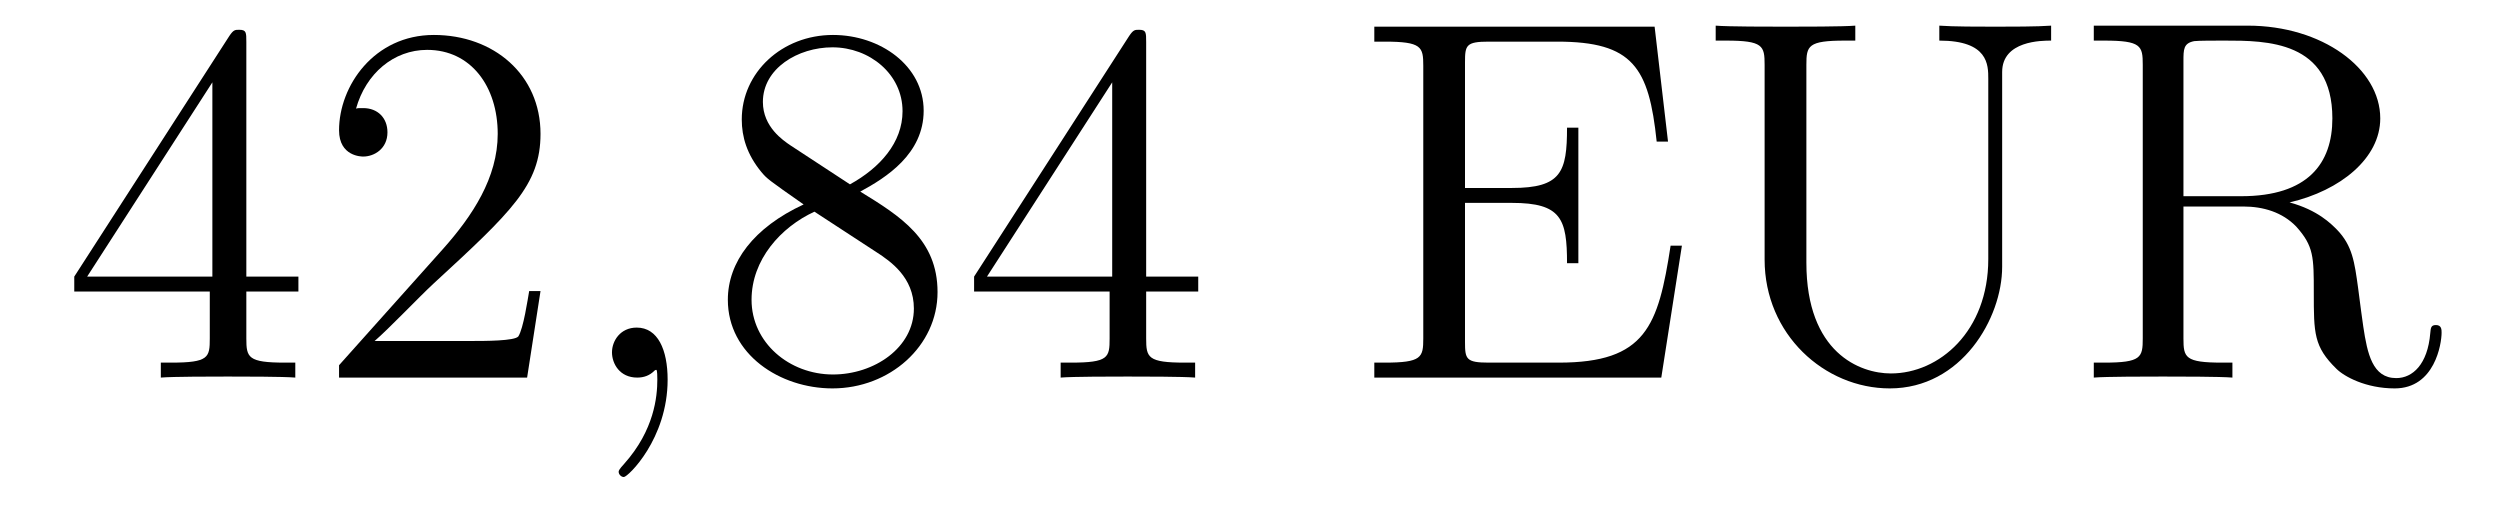
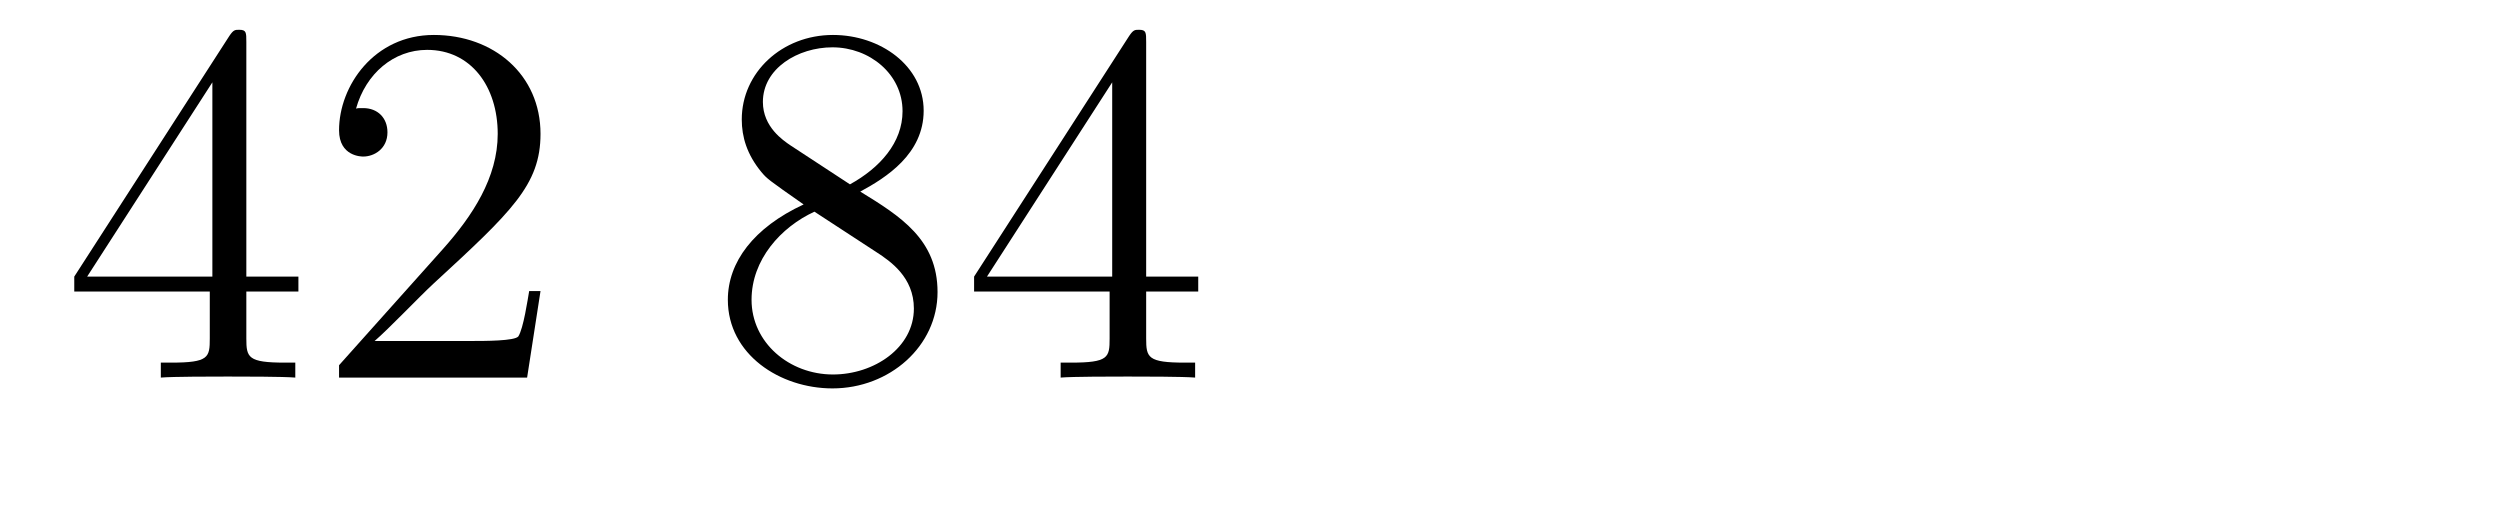
<svg xmlns="http://www.w3.org/2000/svg" height="12pt" version="1.1" viewBox="0 -12 58 12" width="58pt">
  <g id="page1">
    <g transform="matrix(1 0 0 1 -127 651)">
      <path d="M132.715 -662.022C132.715 -662.249 132.715 -662.309 132.548 -662.309C132.453 -662.309 132.417 -662.309 132.321 -662.166L128.723 -656.583V-656.236H131.867V-655.148C131.867 -654.706 131.843 -654.587 130.97 -654.587H130.731V-654.24C131.006 -654.264 131.95 -654.264 132.285 -654.264S133.576 -654.264 133.851 -654.24V-654.587H133.612C132.751 -654.587 132.715 -654.706 132.715 -655.148V-656.236H133.923V-656.583H132.715V-662.022ZM131.927 -661.09V-656.583H129.022L131.927 -661.09ZM139.54 -656.248H139.277C139.241 -656.045 139.145 -655.387 139.026 -655.196C138.942 -655.089 138.261 -655.089 137.902 -655.089H135.691C136.013 -655.364 136.742 -656.129 137.053 -656.416C138.87 -658.089 139.54 -658.711 139.54 -659.894C139.54 -661.269 138.452 -662.189 137.065 -662.189C135.679 -662.189 134.866 -661.006 134.866 -659.978C134.866 -659.368 135.392 -659.368 135.427 -659.368C135.679 -659.368 135.989 -659.547 135.989 -659.93C135.989 -660.265 135.762 -660.492 135.427 -660.492C135.32 -660.492 135.296 -660.492 135.26 -660.48C135.487 -661.293 136.133 -661.843 136.91 -661.843C137.926 -661.843 138.547 -660.994 138.547 -659.894C138.547 -658.878 137.962 -657.993 137.281 -657.228L134.866 -654.527V-654.24H139.229L139.54 -656.248Z" fill-rule="evenodd" />
-       <path d="M142.489 -654.192C142.489 -654.886 142.262 -655.4 141.772 -655.4C141.389 -655.4 141.198 -655.089 141.198 -654.826C141.198 -654.563 141.377 -654.24 141.783 -654.24C141.939 -654.24 142.07 -654.288 142.178 -654.395C142.202 -654.419 142.214 -654.419 142.226 -654.419C142.25 -654.419 142.25 -654.252 142.25 -654.192C142.25 -653.798 142.178 -653.021 141.485 -652.244C141.353 -652.1 141.353 -652.076 141.353 -652.053C141.353 -651.993 141.413 -651.933 141.473 -651.933C141.568 -651.933 142.489 -652.818 142.489 -654.192Z" fill-rule="evenodd" />
      <path d="M146.958 -658.555C147.556 -658.878 148.429 -659.428 148.429 -660.432C148.429 -661.472 147.425 -662.189 146.325 -662.189C145.141 -662.189 144.209 -661.317 144.209 -660.229C144.209 -659.823 144.329 -659.416 144.663 -659.01C144.795 -658.854 144.807 -658.842 145.644 -658.257C144.484 -657.719 143.886 -656.918 143.886 -656.045C143.886 -654.778 145.094 -653.989 146.313 -653.989C147.64 -653.989 148.751 -654.969 148.751 -656.224C148.751 -657.444 147.891 -657.982 146.958 -658.555ZM145.333 -659.631C145.177 -659.739 144.699 -660.05 144.699 -660.635C144.699 -661.413 145.512 -661.902 146.313 -661.902C147.174 -661.902 147.939 -661.281 147.939 -660.42C147.939 -659.691 147.413 -659.105 146.719 -658.723L145.333 -659.631ZM145.895 -658.089L147.341 -657.145C147.652 -656.942 148.202 -656.571 148.202 -655.842C148.202 -654.933 147.281 -654.312 146.325 -654.312C145.309 -654.312 144.436 -655.053 144.436 -656.045C144.436 -656.977 145.117 -657.731 145.895 -658.089ZM153.591 -662.022C153.591 -662.249 153.591 -662.309 153.424 -662.309C153.329 -662.309 153.293 -662.309 153.197 -662.166L149.599 -656.583V-656.236H152.743V-655.148C152.743 -654.706 152.719 -654.587 151.846 -654.587H151.607V-654.24C151.882 -654.264 152.826 -654.264 153.161 -654.264C153.496 -654.264 154.452 -654.264 154.727 -654.24V-654.587H154.488C153.627 -654.587 153.591 -654.706 153.591 -655.148V-656.236H154.799V-656.583H153.591V-662.022ZM152.803 -661.09V-656.583H149.898L152.803 -661.09Z" fill-rule="evenodd" />
-       <path d="M166.02 -657.3H165.758C165.471 -655.435 165.184 -654.587 163.164 -654.587H161.538C161.012 -654.587 160.988 -654.67 160.988 -655.065V-658.293H162.076C163.223 -658.293 163.355 -657.922 163.355 -656.894H163.618V-660.038H163.355C163.355 -659.01 163.223 -658.639 162.076 -658.639H160.988V-661.556C160.988 -661.95 161.012 -662.034 161.538 -662.034H163.128C164.885 -662.034 165.255 -661.436 165.435 -659.715H165.698L165.387 -662.381H158.884V-662.034H159.123C159.984 -662.034 160.02 -661.914 160.02 -661.472V-655.148C160.02 -654.706 159.984 -654.587 159.123 -654.587H158.884V-654.24H165.542L166.02 -657.3ZM173.128 -656.989C173.128 -655.316 171.992 -654.336 170.868 -654.336C170.151 -654.336 168.908 -654.814 168.908 -656.906V-661.496C168.908 -661.938 168.944 -662.058 169.804 -662.058H170.043V-662.405C169.757 -662.381 168.776 -662.381 168.43 -662.381C168.071 -662.381 167.091 -662.381 166.804 -662.405V-662.058H167.043C167.904 -662.058 167.939 -661.938 167.939 -661.496V-656.977C167.939 -655.244 169.326 -653.989 170.844 -653.989C172.506 -653.989 173.45 -655.615 173.45 -656.81V-661.329C173.45 -662.058 174.371 -662.058 174.586 -662.058V-662.405C174.275 -662.381 173.63 -662.381 173.295 -662.381C172.948 -662.381 172.303 -662.381 171.992 -662.405V-662.058C173.128 -662.058 173.128 -661.496 173.128 -661.173V-656.989ZM180.118 -658.304C181.302 -658.579 182.222 -659.332 182.222 -660.253C182.222 -661.413 180.872 -662.405 179.15 -662.405H175.576V-662.058H175.815C176.676 -662.058 176.712 -661.938 176.712 -661.496V-655.148C176.712 -654.706 176.676 -654.587 175.815 -654.587H175.576V-654.24C175.851 -654.264 176.831 -654.264 177.178 -654.264C177.524 -654.264 178.517 -654.264 178.792 -654.24V-654.587H178.553C177.692 -654.587 177.656 -654.706 177.656 -655.148V-658.209H179.043C179.509 -658.209 179.951 -658.077 180.274 -657.742C180.68 -657.288 180.68 -657.037 180.68 -656.212C180.68 -655.268 180.68 -654.957 181.206 -654.443C181.386 -654.264 181.887 -653.989 182.557 -653.989C183.489 -653.989 183.645 -655.029 183.645 -655.28C183.645 -655.352 183.645 -655.459 183.513 -655.459C183.394 -655.459 183.394 -655.387 183.382 -655.268C183.322 -654.551 182.975 -654.228 182.593 -654.228C182.043 -654.228 181.923 -654.79 181.828 -655.423C181.816 -655.507 181.744 -656.021 181.708 -656.32C181.625 -656.918 181.577 -657.3 181.218 -657.671C181.087 -657.802 180.776 -658.125 180.118 -658.304ZM178.995 -658.448H177.656V-661.58C177.656 -661.855 177.656 -661.998 177.907 -662.046C178.014 -662.058 178.373 -662.058 178.612 -662.058C179.58 -662.058 181.111 -662.058 181.111 -660.253C181.111 -659.213 180.549 -658.448 178.995 -658.448Z" fill-rule="evenodd" />
    </g>
  </g>
</svg>